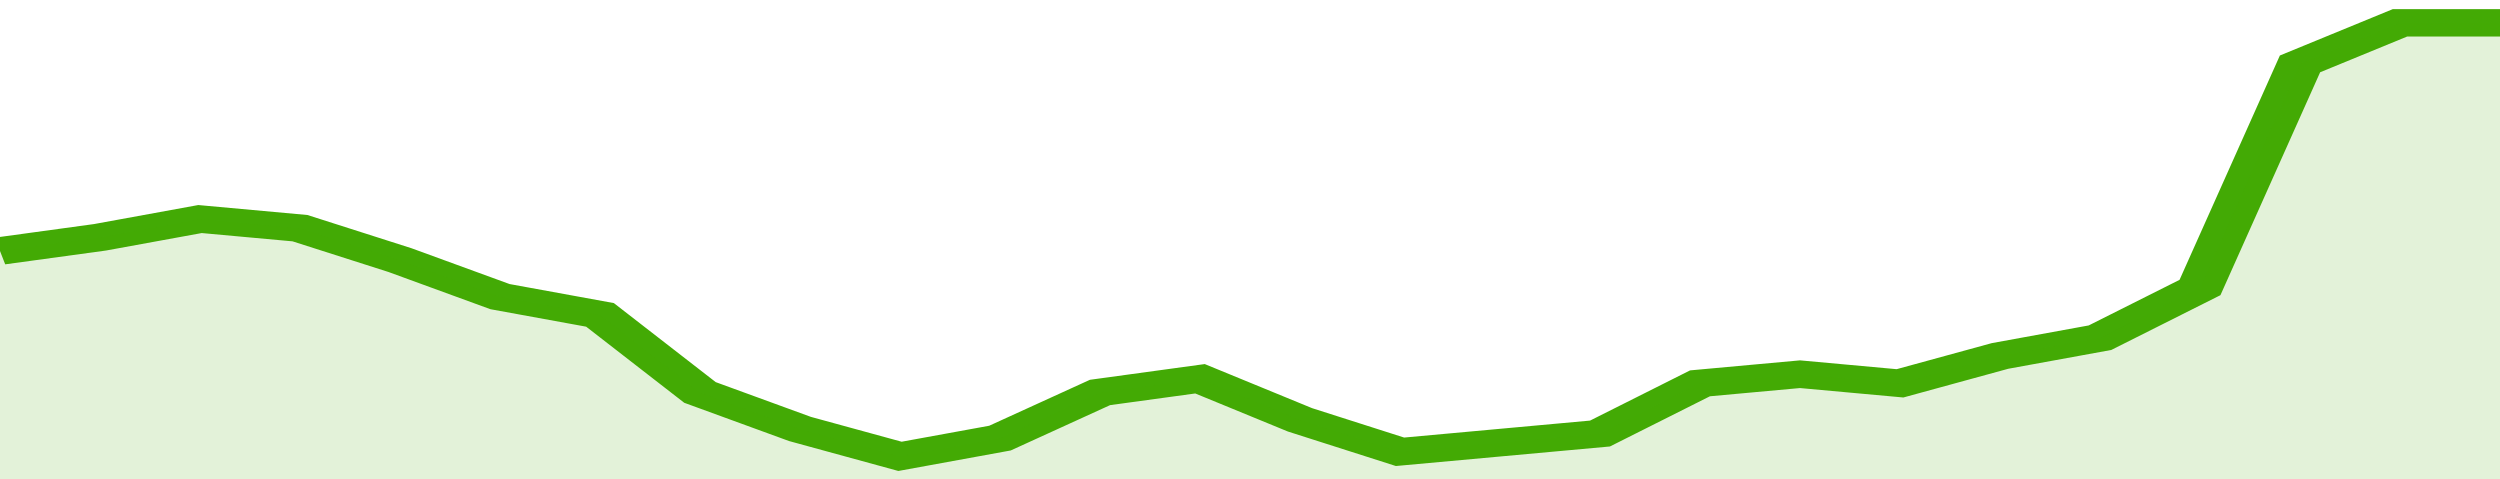
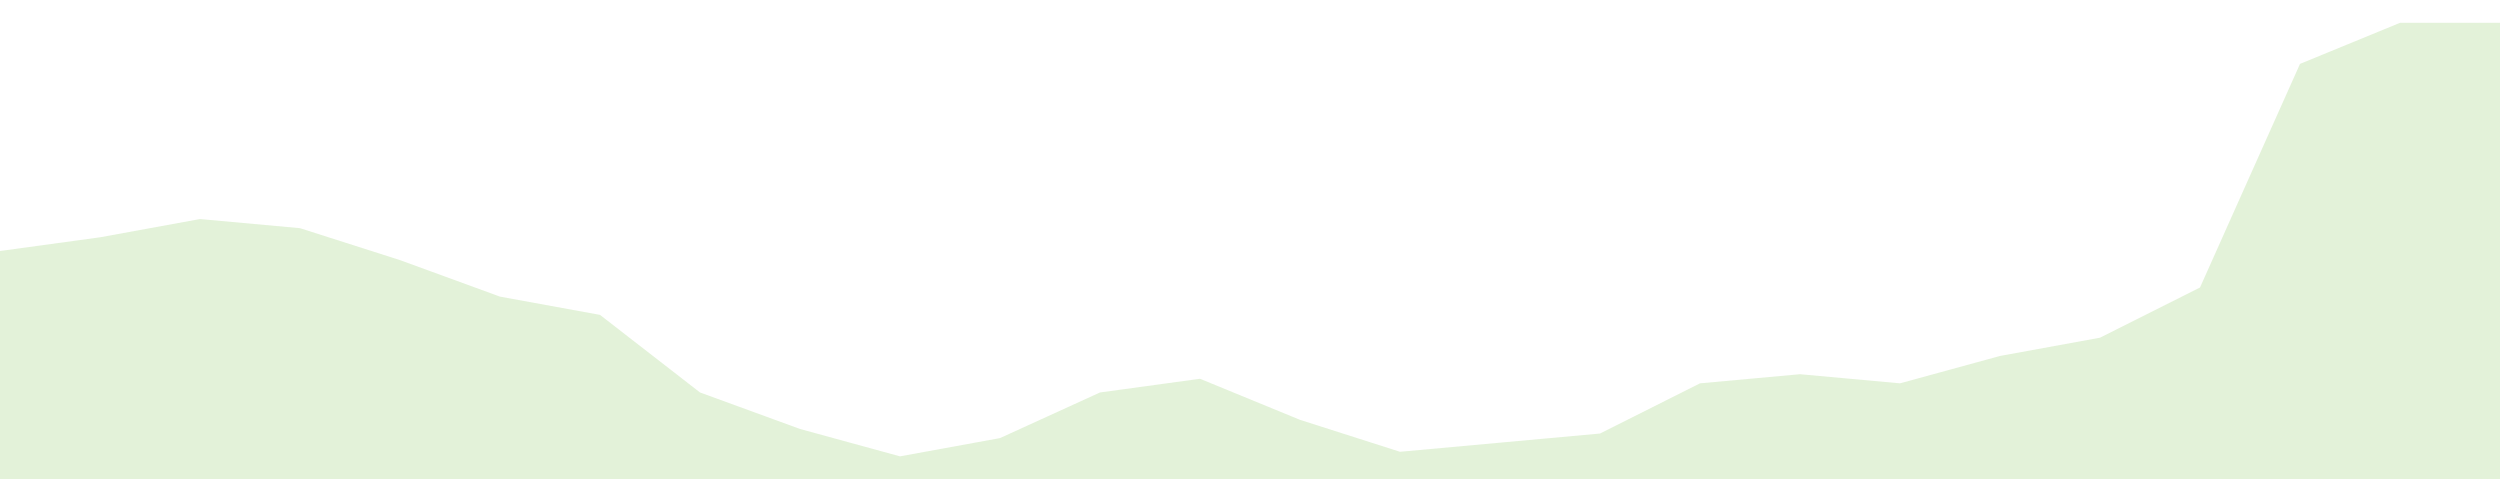
<svg xmlns="http://www.w3.org/2000/svg" viewBox="0 0 325 105" width="120" height="23" preserveAspectRatio="none">
-   <polyline fill="none" stroke="#43AA05" stroke-width="6" points="0, 55 13, 52 26, 48 39, 50 52, 57 65, 65 78, 69 91, 86 104, 94 117, 100 130, 96 143, 86 156, 83 169, 92 182, 99 195, 97 208, 95 221, 84 234, 82 247, 84 260, 78 273, 74 286, 63 299, 14 312, 5 325, 5 325, 5 "> </polyline>
  <polygon fill="#43AA05" opacity="0.15" points="0, 105 0, 55 13, 52 26, 48 39, 50 52, 57 65, 65 78, 69 91, 86 104, 94 117, 100 130, 96 143, 86 156, 83 169, 92 182, 99 195, 97 208, 95 221, 84 234, 82 247, 84 260, 78 273, 74 286, 63 299, 14 312, 5 325, 5 325, 105 " />
</svg>